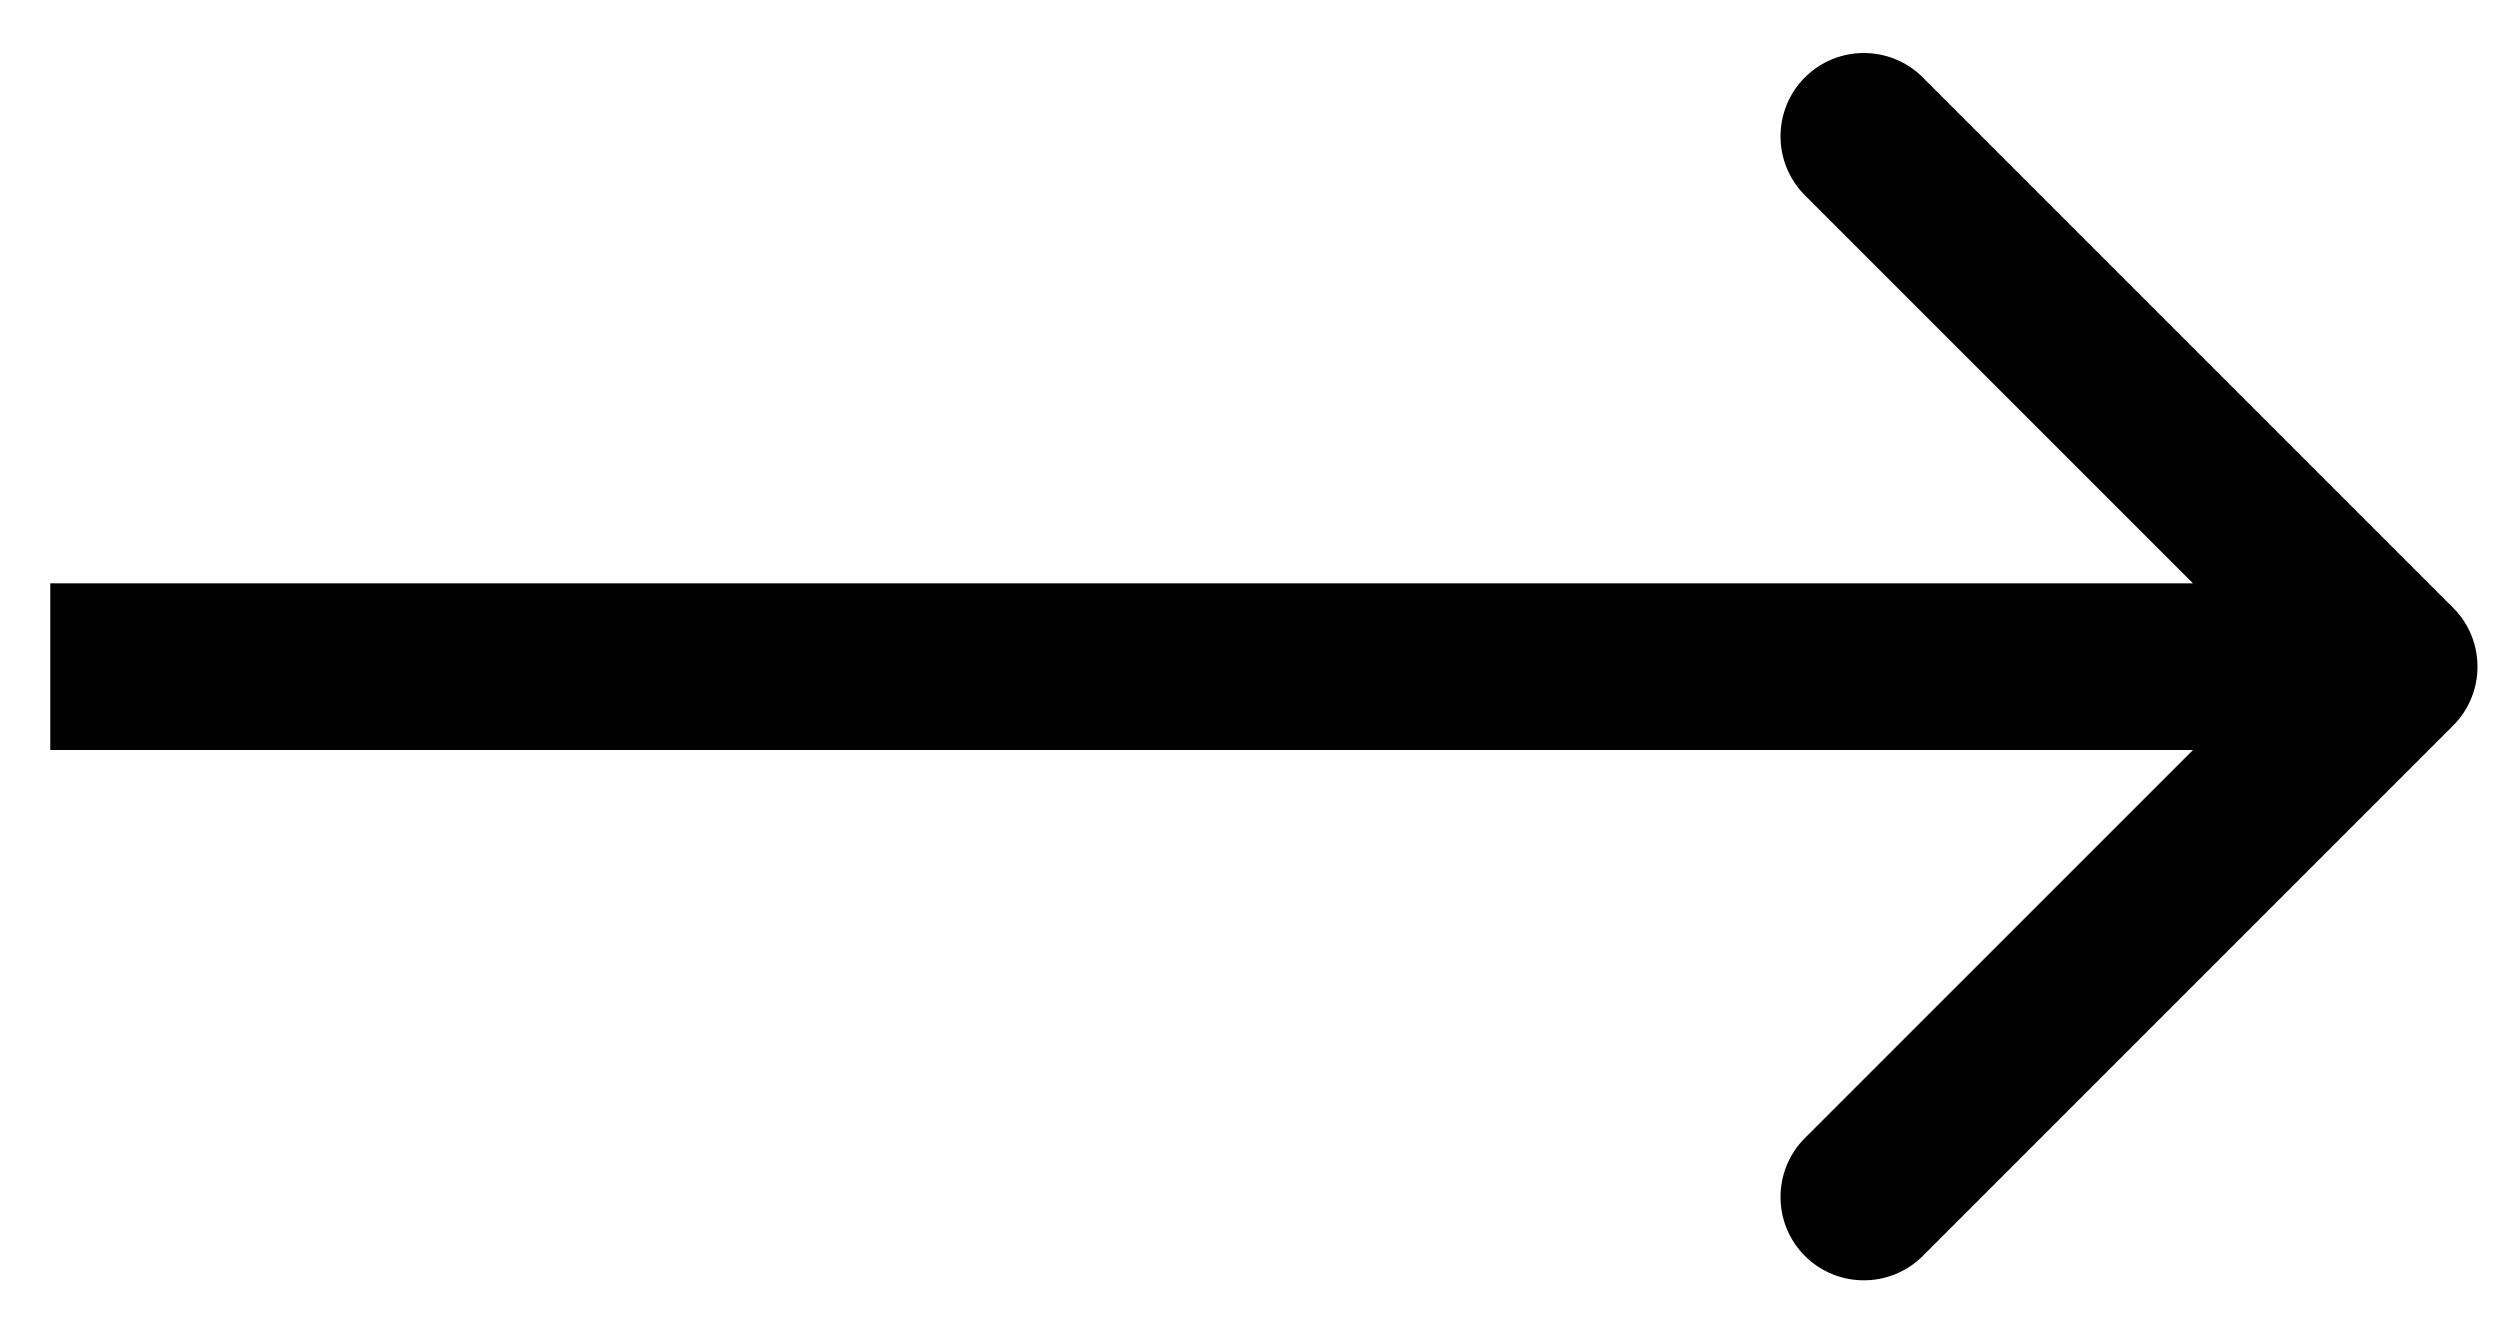
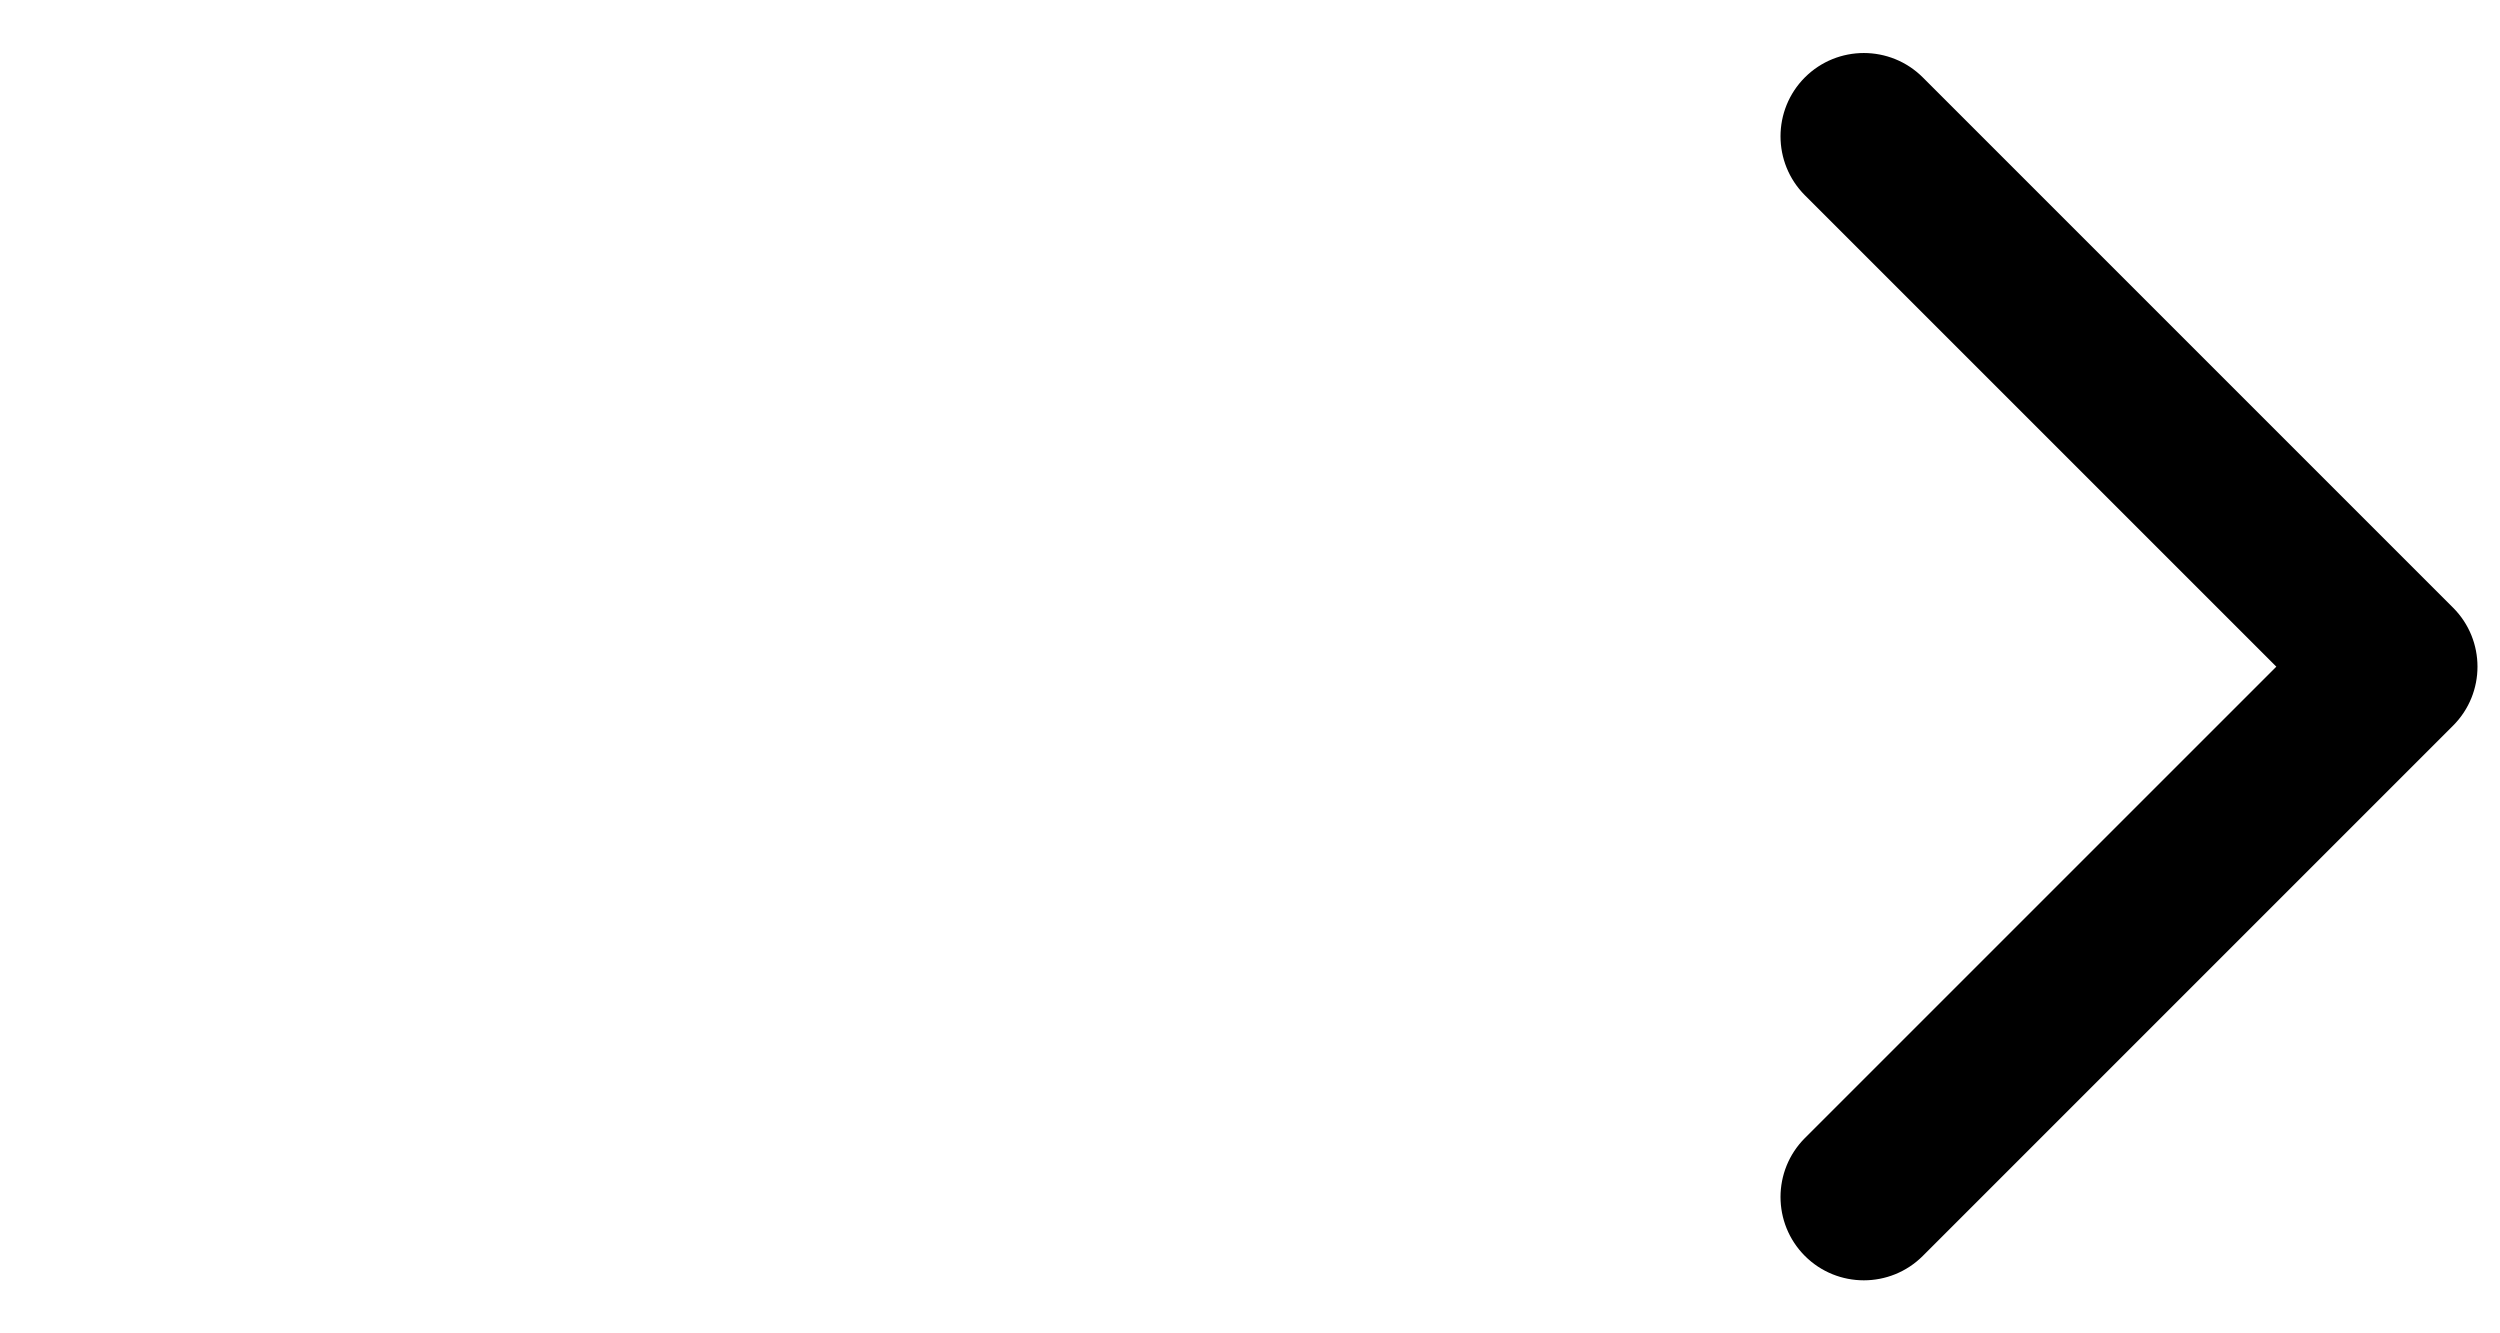
<svg xmlns="http://www.w3.org/2000/svg" width="45" height="24" viewBox="0 0 45 24" fill="none">
-   <path d="M44.156 13.061C44.741 12.475 44.741 11.525 44.156 10.939L34.61 1.393C34.024 0.808 33.074 0.808 32.488 1.393C31.903 1.979 31.903 2.929 32.488 3.515L40.974 12L32.488 20.485C31.903 21.071 31.903 22.021 32.488 22.607C33.074 23.192 34.024 23.192 34.61 22.607L44.156 13.061ZM0.905 13.5H43.095V10.5H0.905V13.5Z" fill="black" />
+   <path d="M44.156 13.061C44.741 12.475 44.741 11.525 44.156 10.939L34.61 1.393C34.024 0.808 33.074 0.808 32.488 1.393C31.903 1.979 31.903 2.929 32.488 3.515L40.974 12L32.488 20.485C31.903 21.071 31.903 22.021 32.488 22.607C33.074 23.192 34.024 23.192 34.61 22.607L44.156 13.061ZM0.905 13.5H43.095V10.5V13.5Z" fill="black" />
</svg>